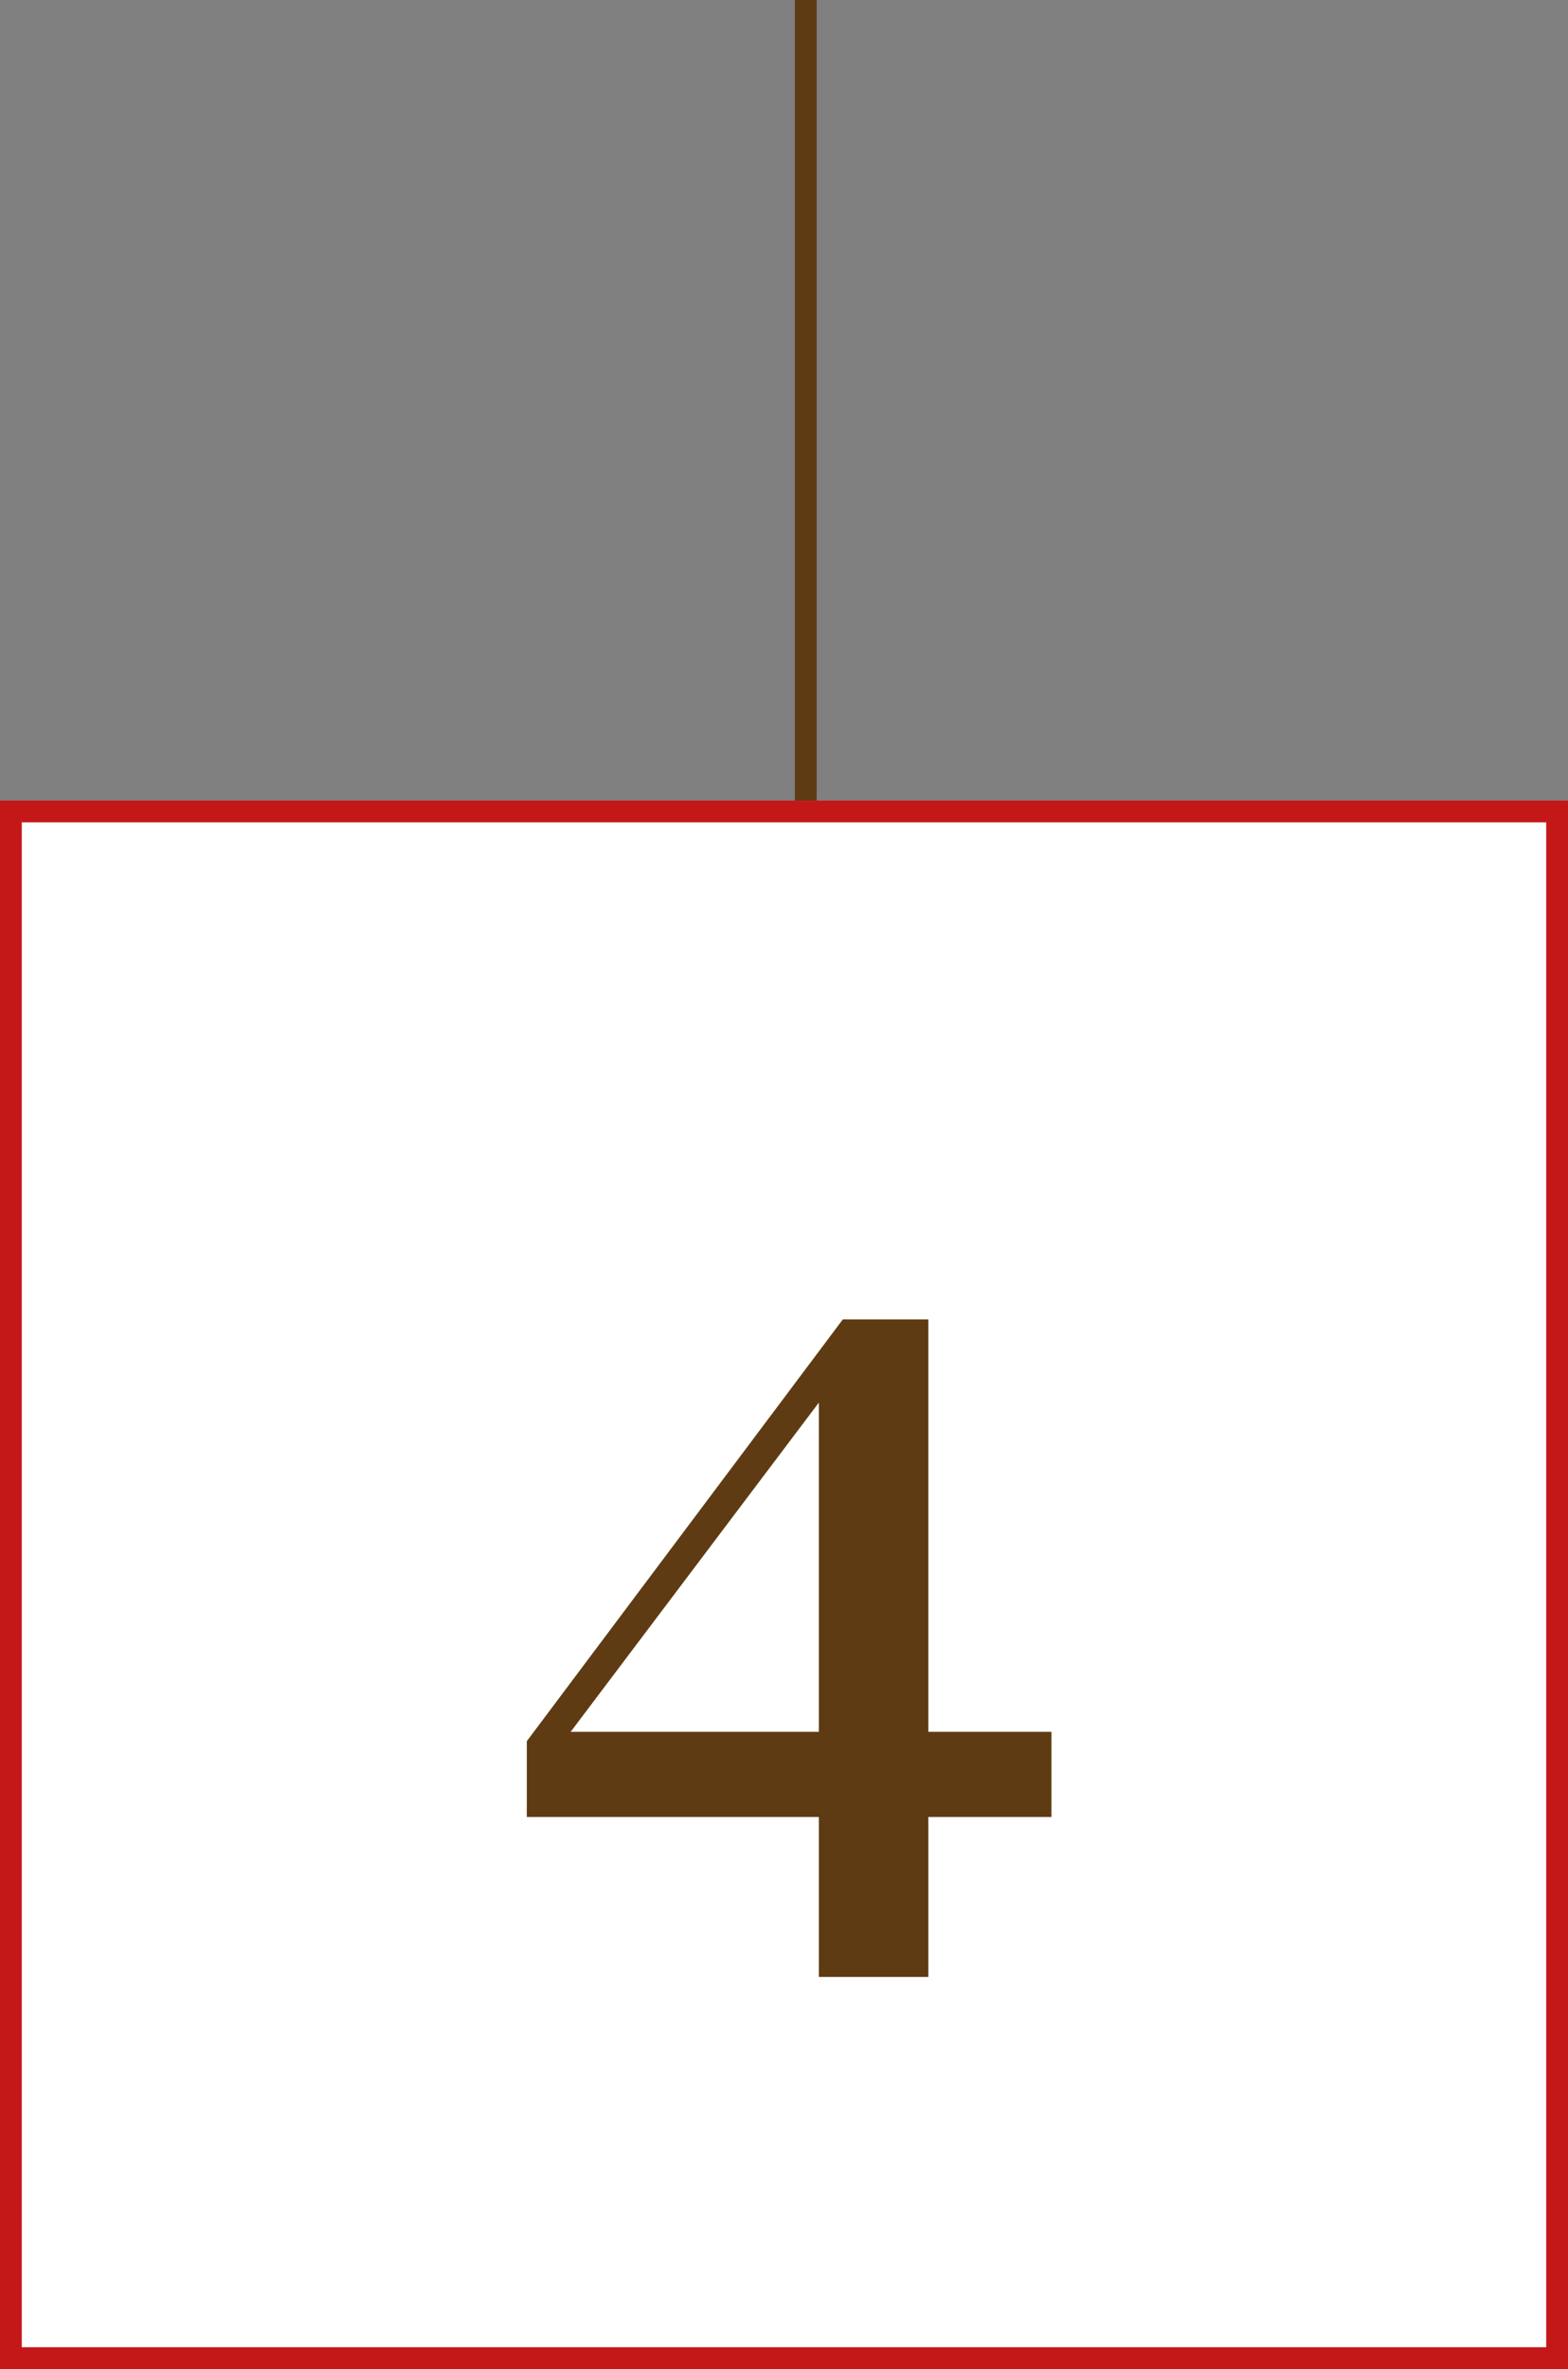
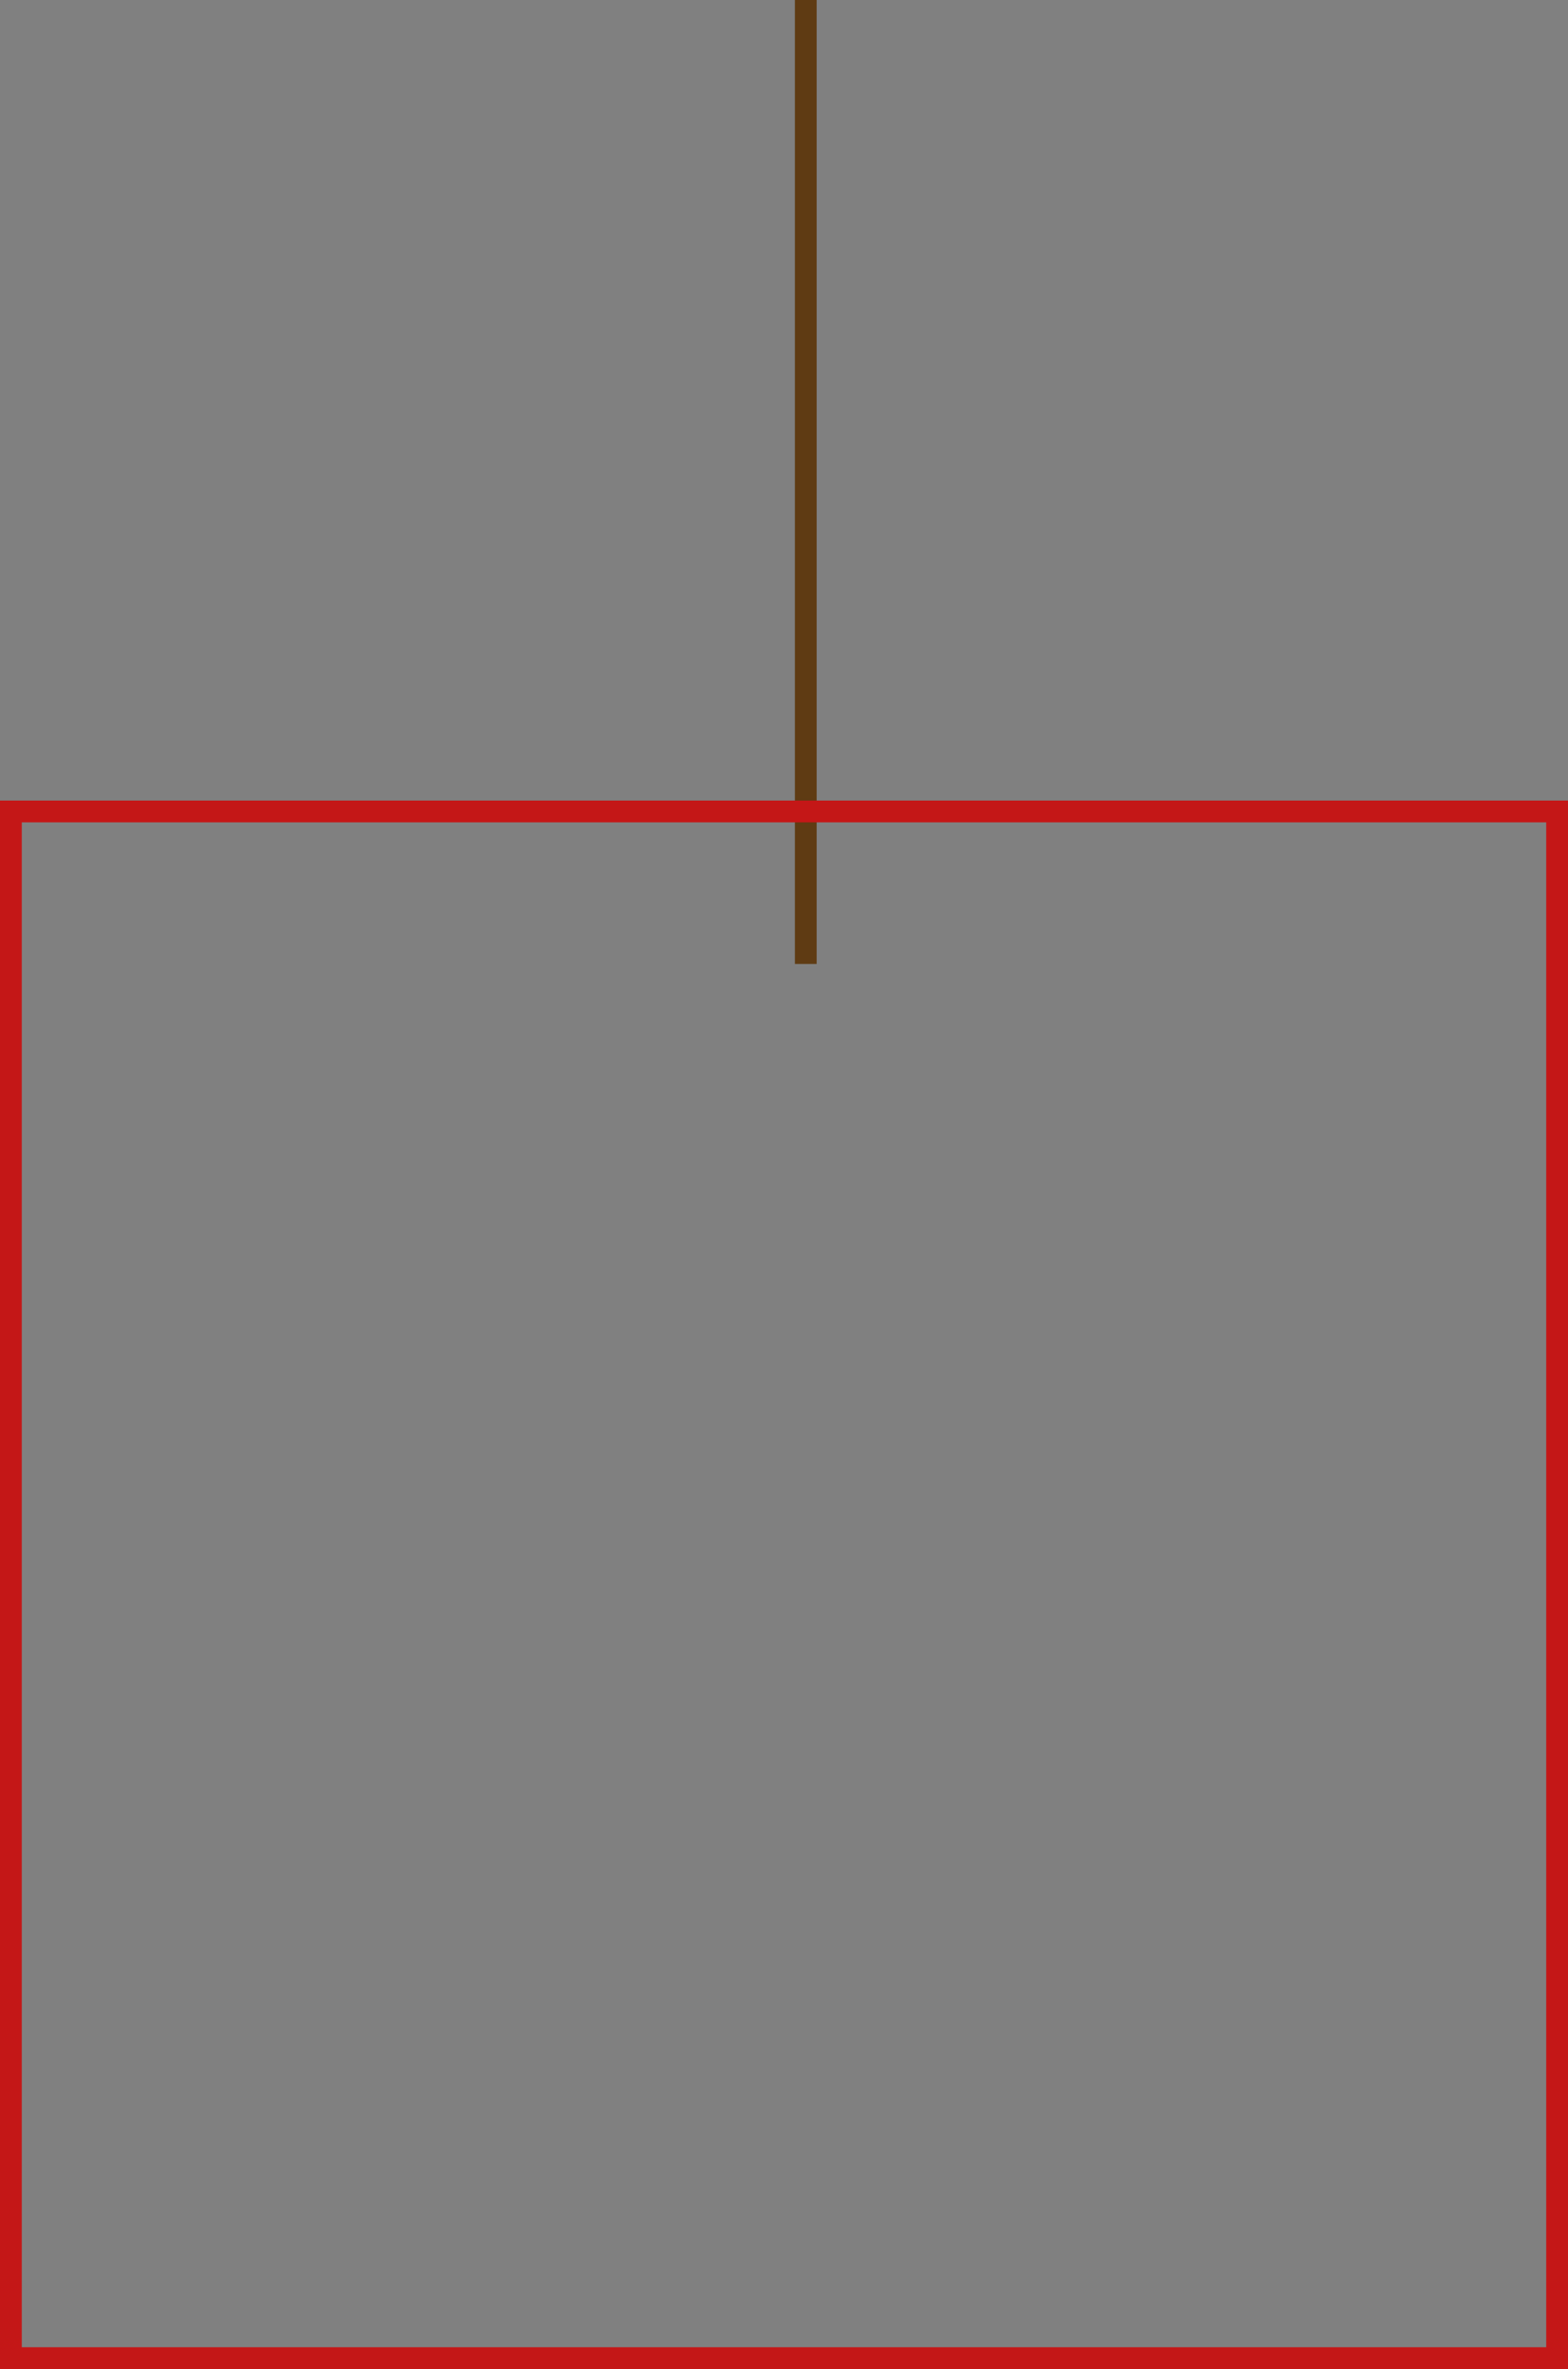
<svg xmlns="http://www.w3.org/2000/svg" width="72" height="108.75" viewBox="0 0 72 108.75">
  <rect x="0" y="0" width="72" height="108.75" fill="#808080" stroke="none" />
  <g id="グループ_101" data-name="グループ 101" transform="translate(11497 -1725.25)">
    <line id="線_12" data-name="線 12" y2="44.25" transform="translate(-11460 1725.25)" fill="none" stroke="#5f3b13" stroke-width="1" />
    <g id="長方形_83" data-name="長方形 83" transform="translate(-11497 1762)" fill="#fff" stroke="#c41717" stroke-width="1">
-       <rect width="72" height="72" stroke="none" />
      <rect x="0.5" y="0.5" width="71" height="71" fill="none" />
    </g>
-     <path id="パス_79" data-name="パス 79" d="M21.6,46V18.483h.87L9.474,35.717l.007-.967h22.8v3.909H8.19v-3.48L22.7,15.818h3.928V46Z" transform="translate(-11481 1770)" fill="#5f3b13" />
  </g>
</svg>